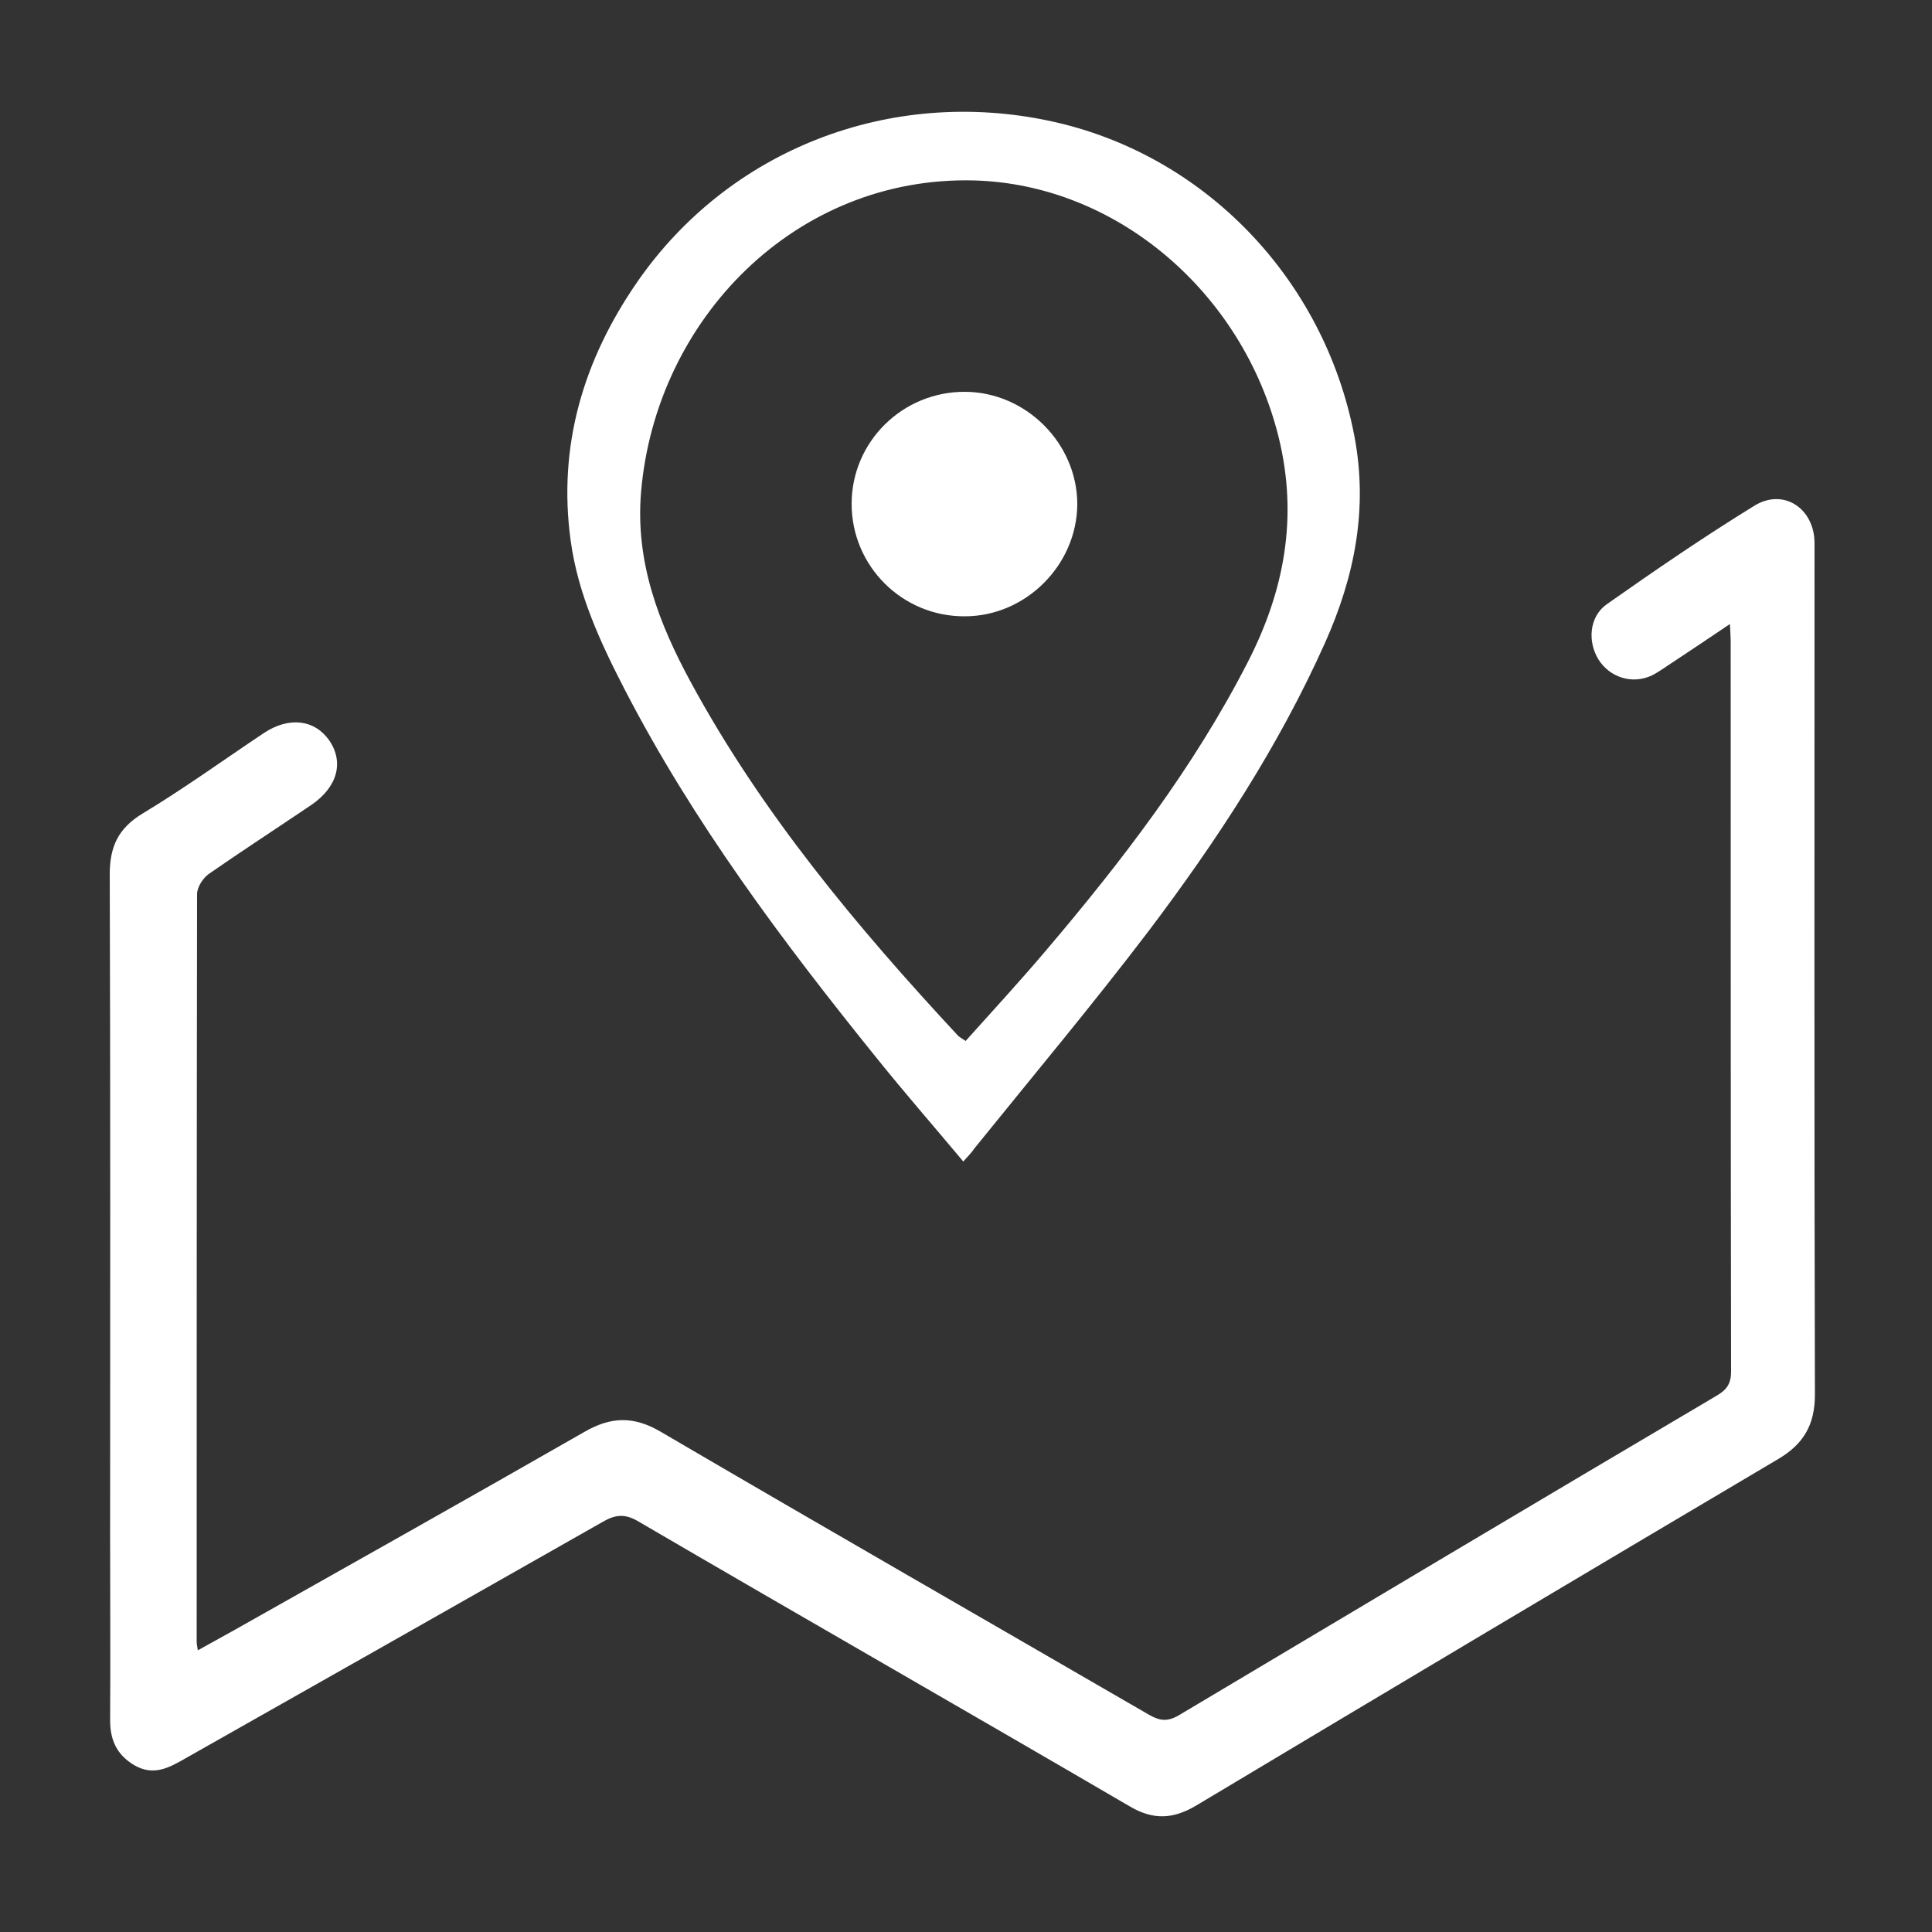
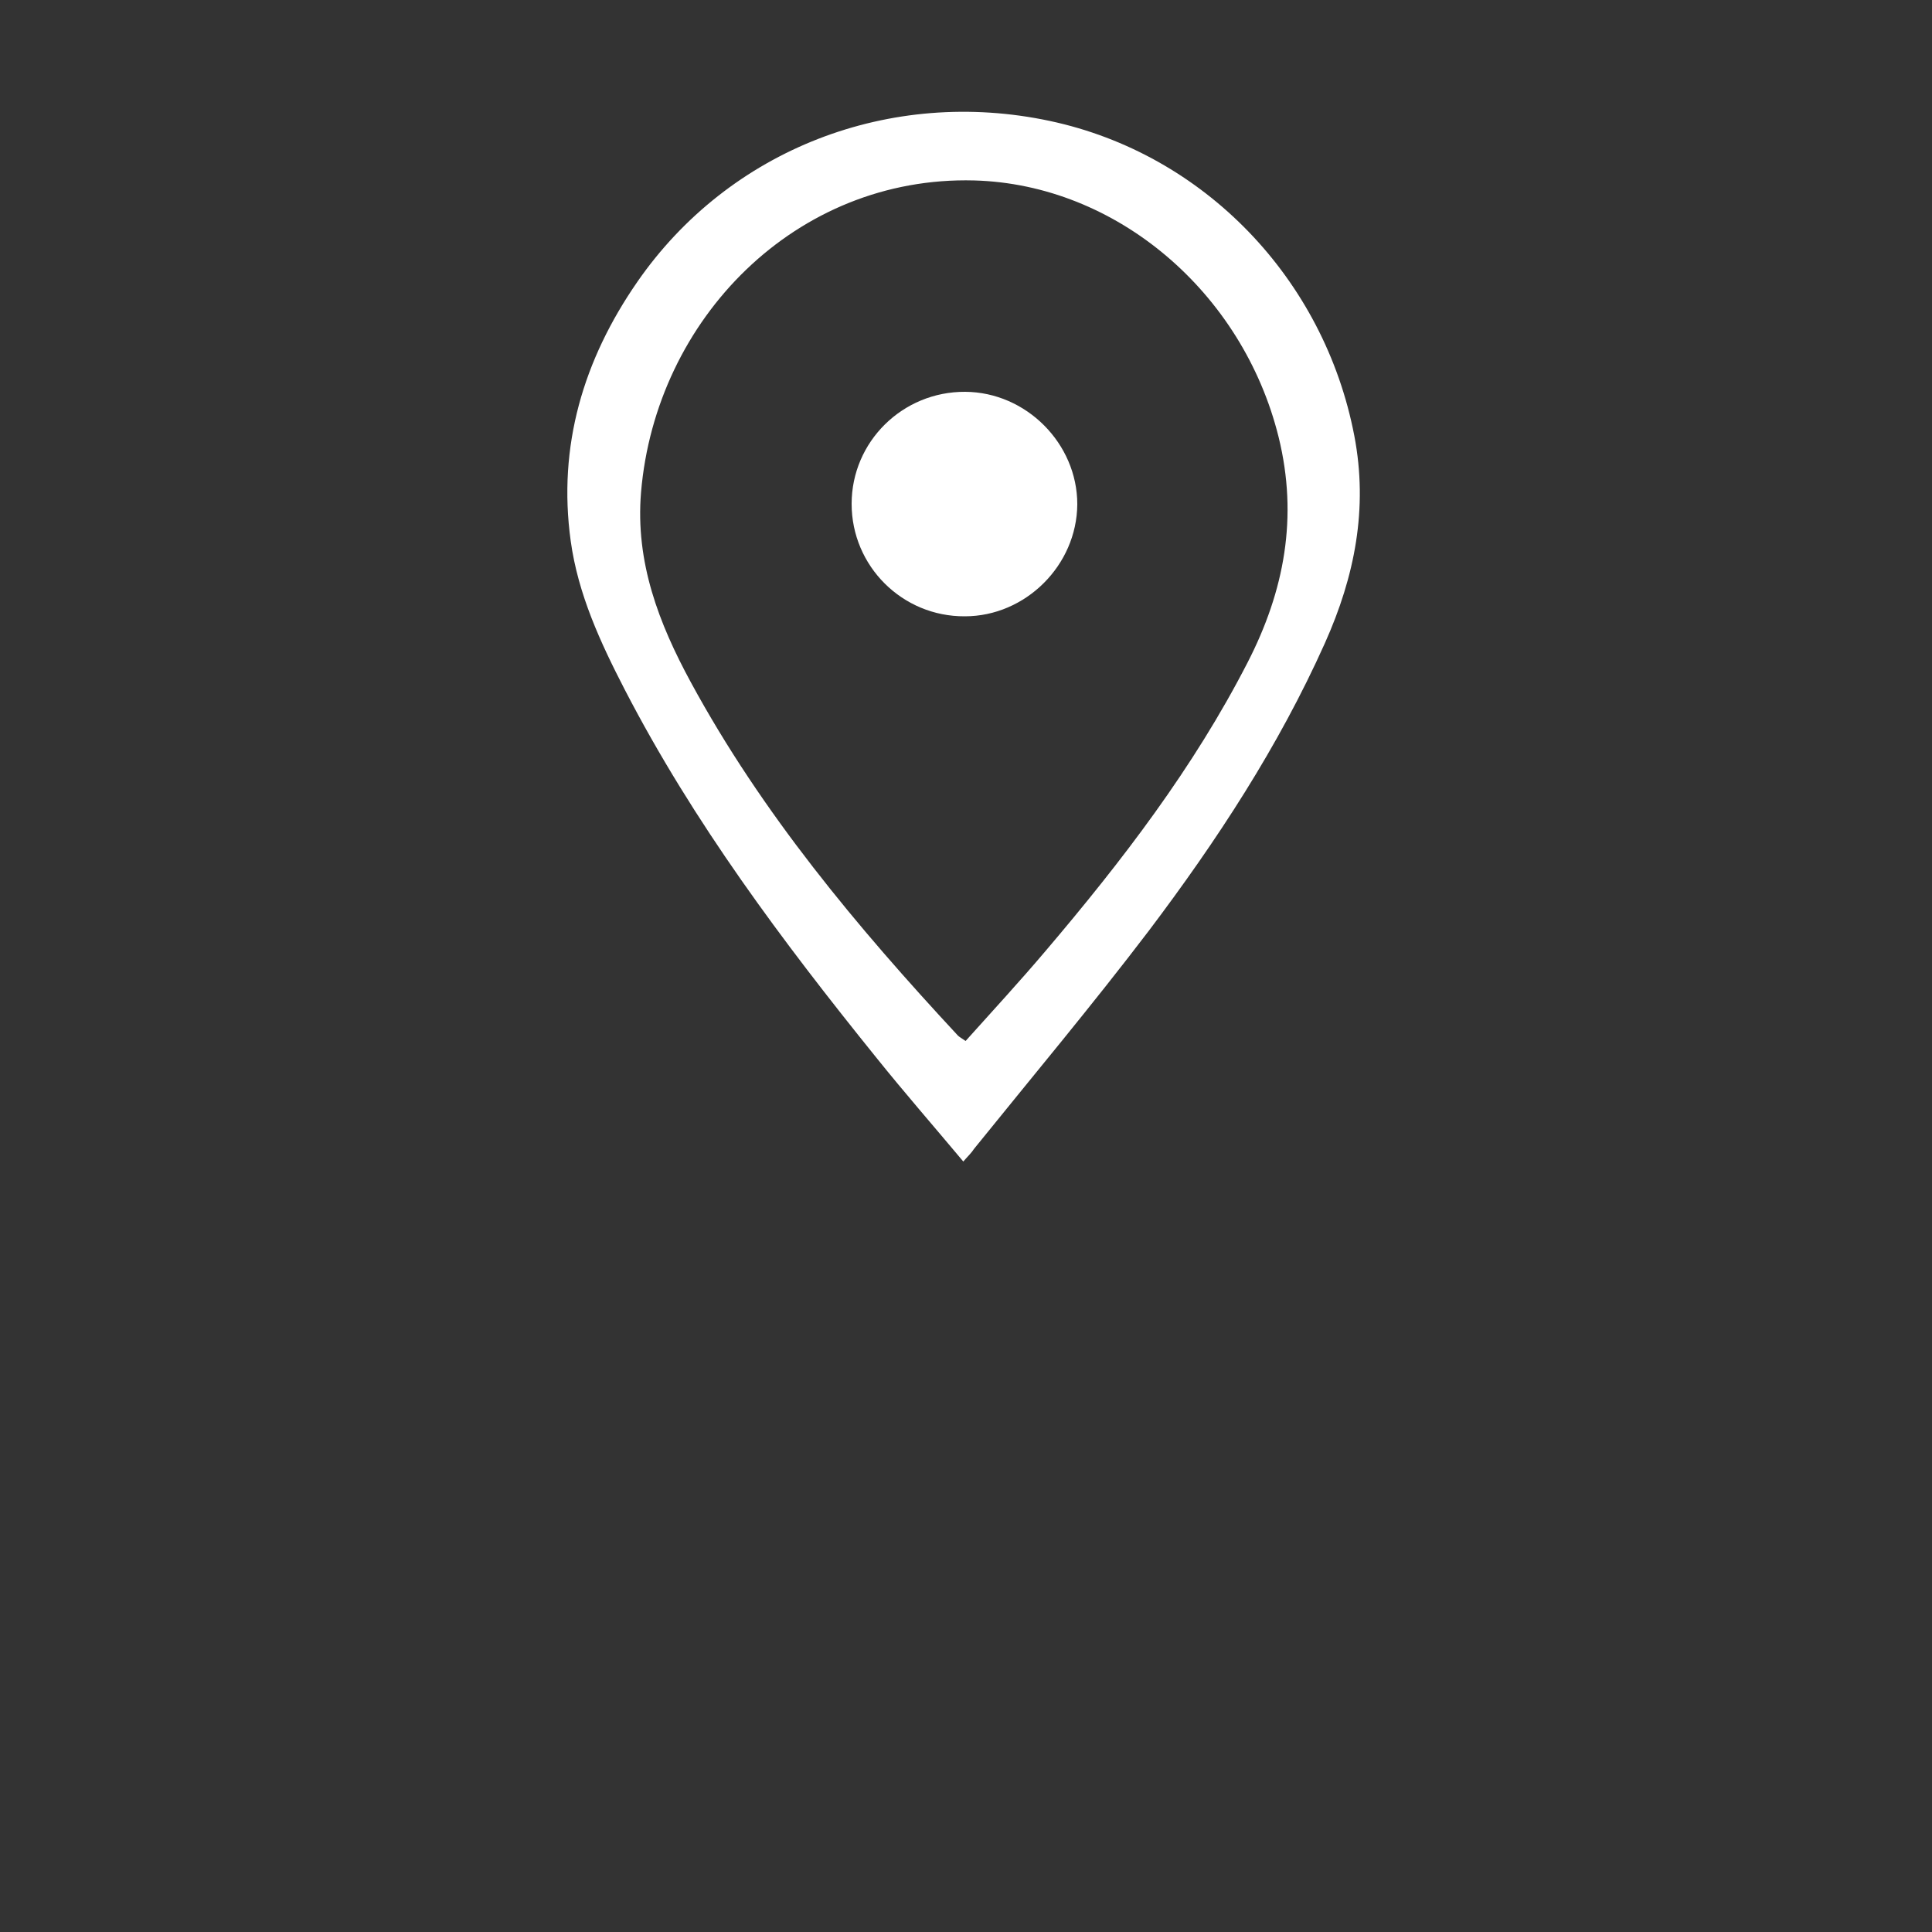
<svg xmlns="http://www.w3.org/2000/svg" width="116" height="116" viewBox="0 0 116 116" fill="none">
  <rect x="0" y="0" width="116" height="116" fill="#333333" stroke="none" />
-   <path d="M11.878 99.087C12.667 98.647 13.34 98.275 14.013 97.904C21.042 93.937 28.072 89.993 35.078 85.979C36.679 85.051 38.048 85.005 39.695 85.979C49.439 91.686 59.23 97.301 68.997 102.962C69.646 103.333 70.11 103.379 70.783 102.985C81.525 96.582 92.266 90.178 103.031 83.822C103.634 83.474 103.936 83.126 103.936 82.36C103.913 67.721 103.913 53.105 103.913 38.466C103.913 38.211 103.89 37.955 103.866 37.468C102.66 38.28 101.593 38.999 100.502 39.718C100.062 39.997 99.644 40.322 99.18 40.554C97.997 41.111 96.651 40.67 95.978 39.602C95.306 38.512 95.422 37.027 96.466 36.285C99.366 34.243 102.312 32.225 105.328 30.369C107.091 29.279 108.947 30.531 108.947 32.619C108.947 49.648 108.924 66.7 108.97 83.729C108.97 85.538 108.298 86.698 106.766 87.603C95.12 94.494 83.474 101.43 71.85 108.39C70.458 109.226 69.252 109.295 67.837 108.46C58.023 102.73 48.163 97.092 38.35 91.362C37.538 90.874 36.958 90.921 36.169 91.385C27.84 96.118 19.488 100.85 11.159 105.56C10.185 106.117 9.234 106.674 8.05 105.978C7.006 105.351 6.612 104.47 6.612 103.286C6.635 99.667 6.612 96.025 6.612 92.406C6.612 79.112 6.635 65.819 6.589 52.502C6.589 50.831 7.099 49.741 8.538 48.859C11.043 47.351 13.41 45.635 15.846 44.011C17.354 43.013 18.885 43.199 19.766 44.451C20.671 45.774 20.254 47.258 18.699 48.326C16.634 49.718 14.57 51.063 12.528 52.478C12.18 52.734 11.832 53.267 11.832 53.685C11.809 68.649 11.809 83.613 11.809 98.577C11.809 98.693 11.832 98.809 11.878 99.087Z" fill="white" />
  <path d="M57.838 69.739C56.051 67.605 54.288 65.586 52.594 63.475C46.98 56.515 41.644 49.393 37.514 41.412C36.053 38.582 34.707 35.682 34.266 32.48C33.478 26.773 35.032 21.599 38.257 16.936C43.778 8.955 53.453 5.22 63.034 7.262C72.291 9.234 79.506 16.727 81.316 26.17C82.151 30.531 81.339 34.614 79.553 38.605C76.769 44.822 73.057 50.483 68.974 55.889C65.586 60.343 61.99 64.635 58.487 68.974C58.325 69.229 58.116 69.414 57.838 69.739ZM57.977 62.501C59.601 60.691 61.225 58.928 62.779 57.095C67.373 51.69 71.665 46.098 74.913 39.765C77.117 35.473 77.952 31.042 76.769 26.239C74.611 17.539 67.025 11.066 58.487 10.834C47.792 10.556 39.37 19.14 38.489 29.557C38.141 33.756 39.556 37.422 41.482 40.971C45.75 48.836 51.458 55.657 57.513 62.176C57.606 62.269 57.745 62.338 57.977 62.501Z" fill="white" />
  <path d="M57.93 37.004C54.172 37.027 51.133 33.988 51.133 30.253C51.133 26.518 54.195 23.502 57.954 23.525C61.619 23.548 64.682 26.634 64.682 30.276C64.658 33.942 61.573 37.004 57.93 37.004Z" fill="white" />
</svg>